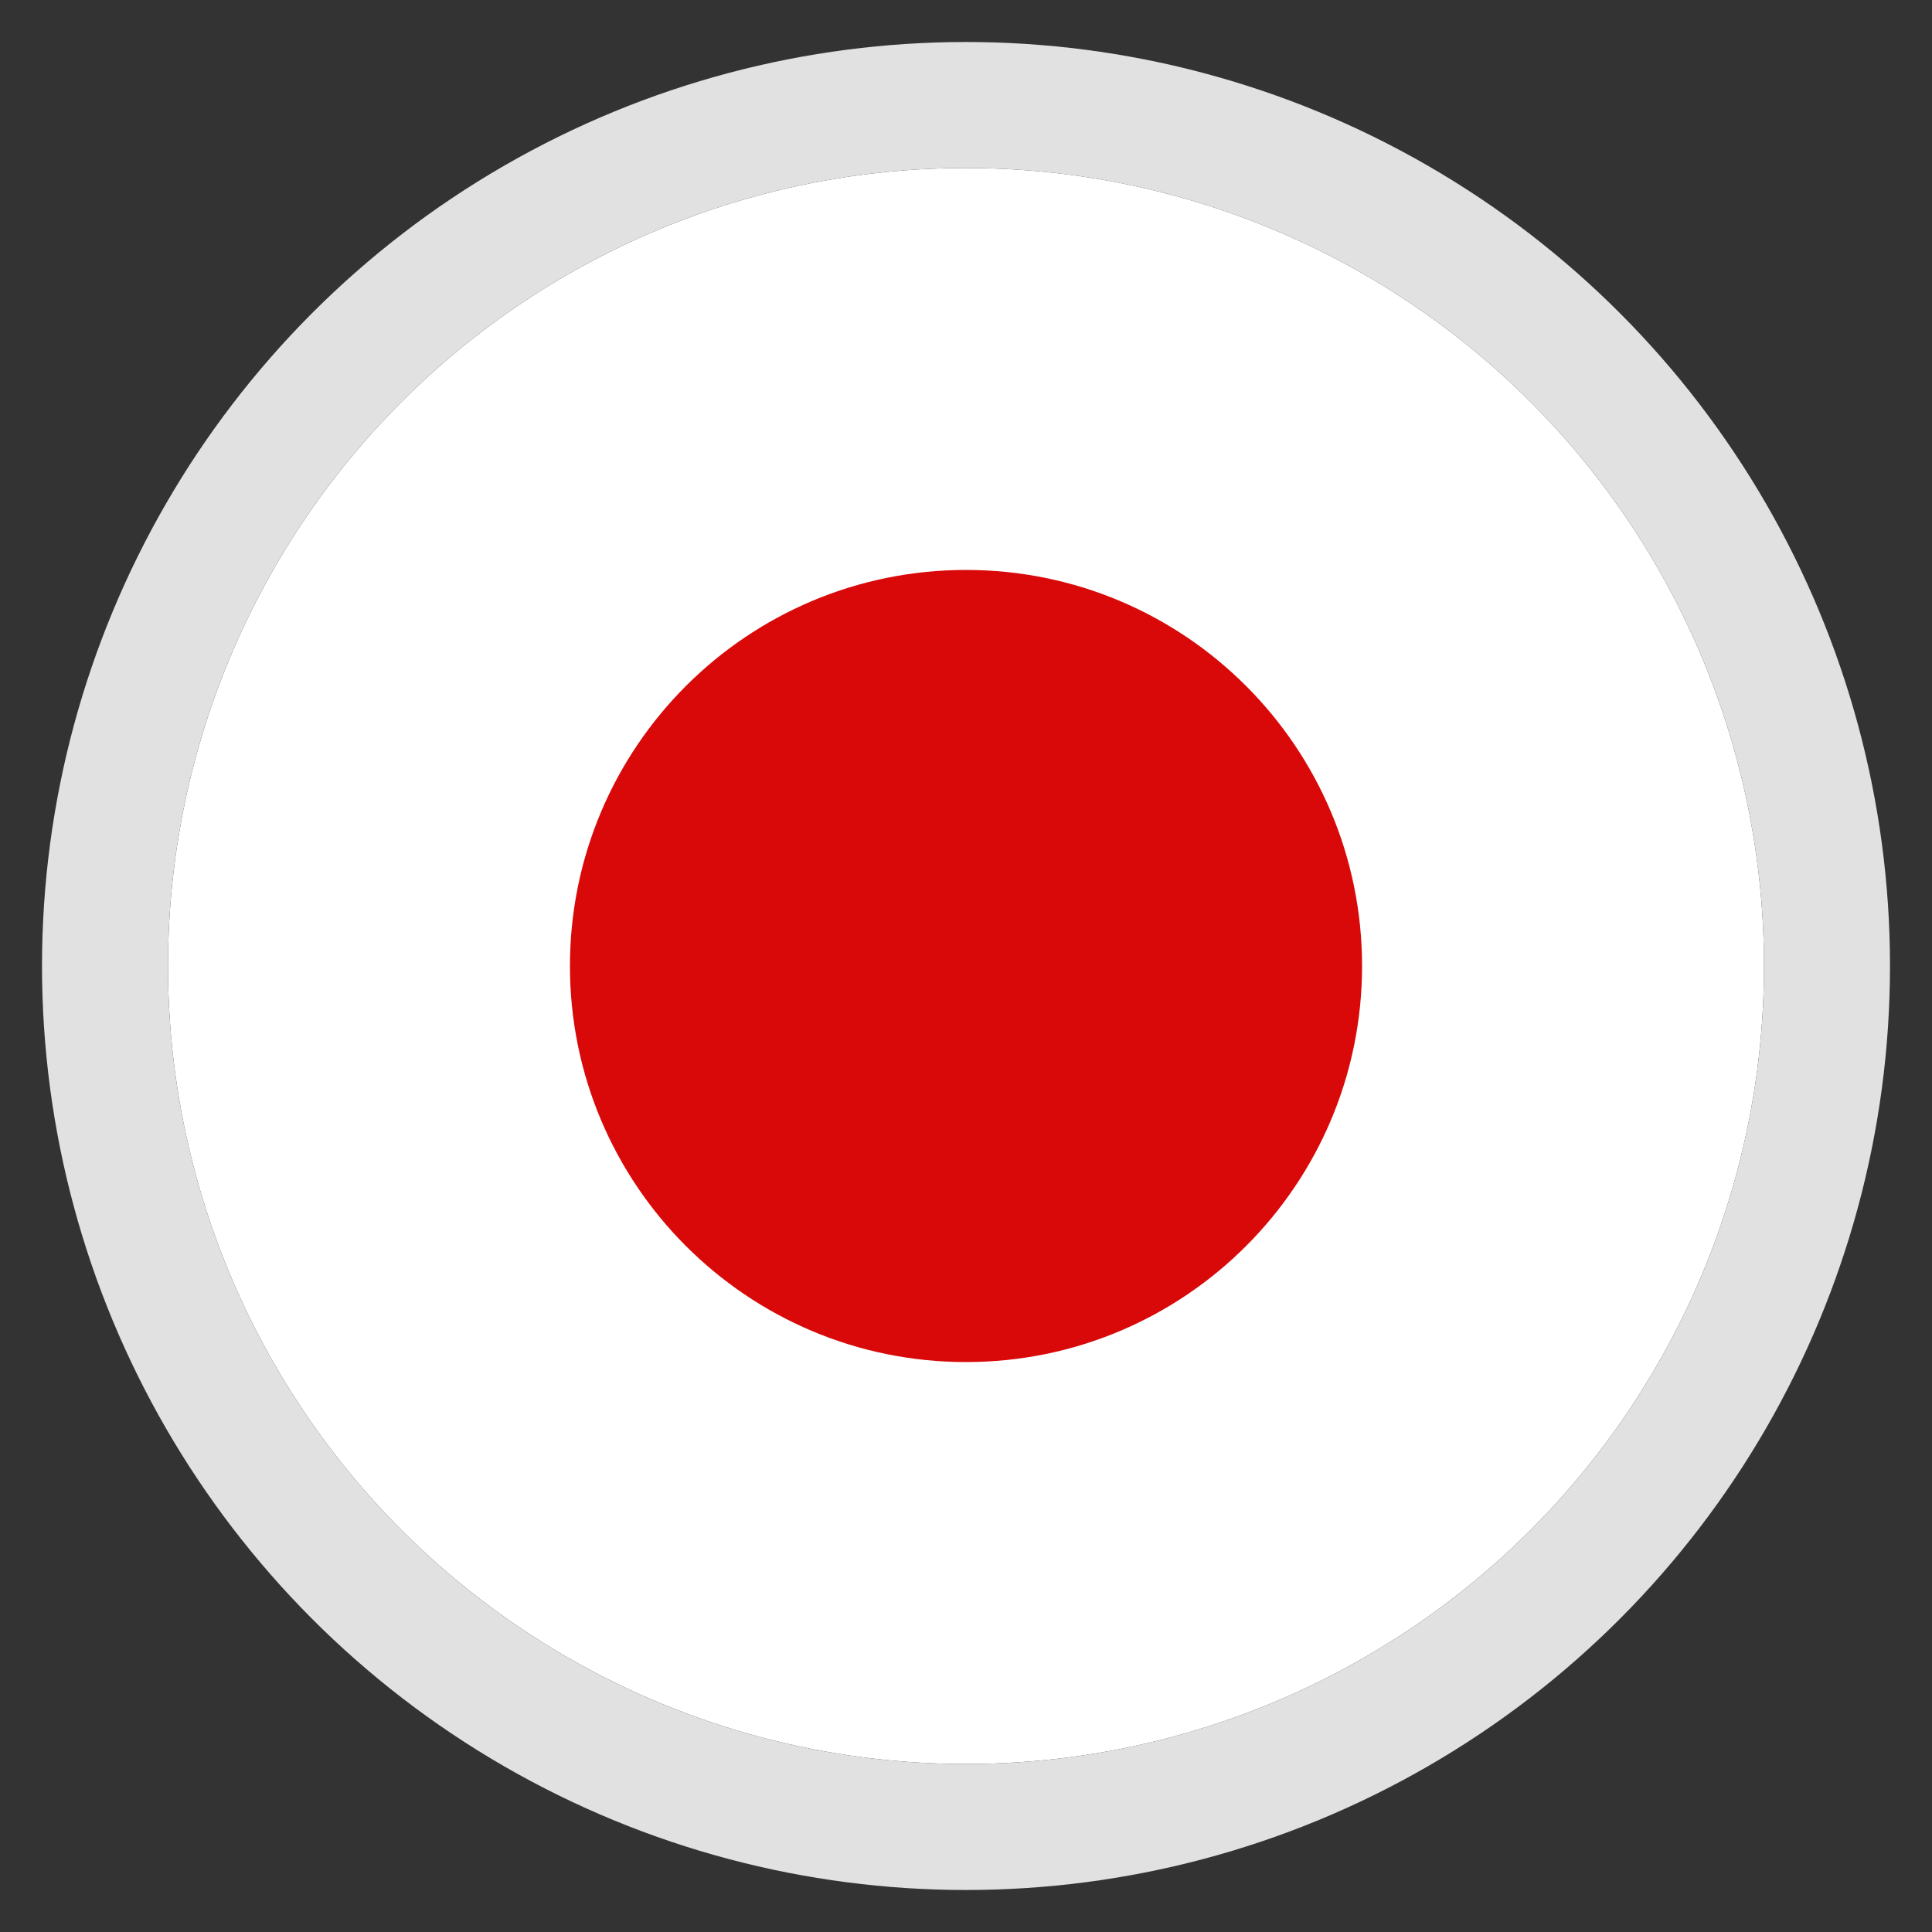
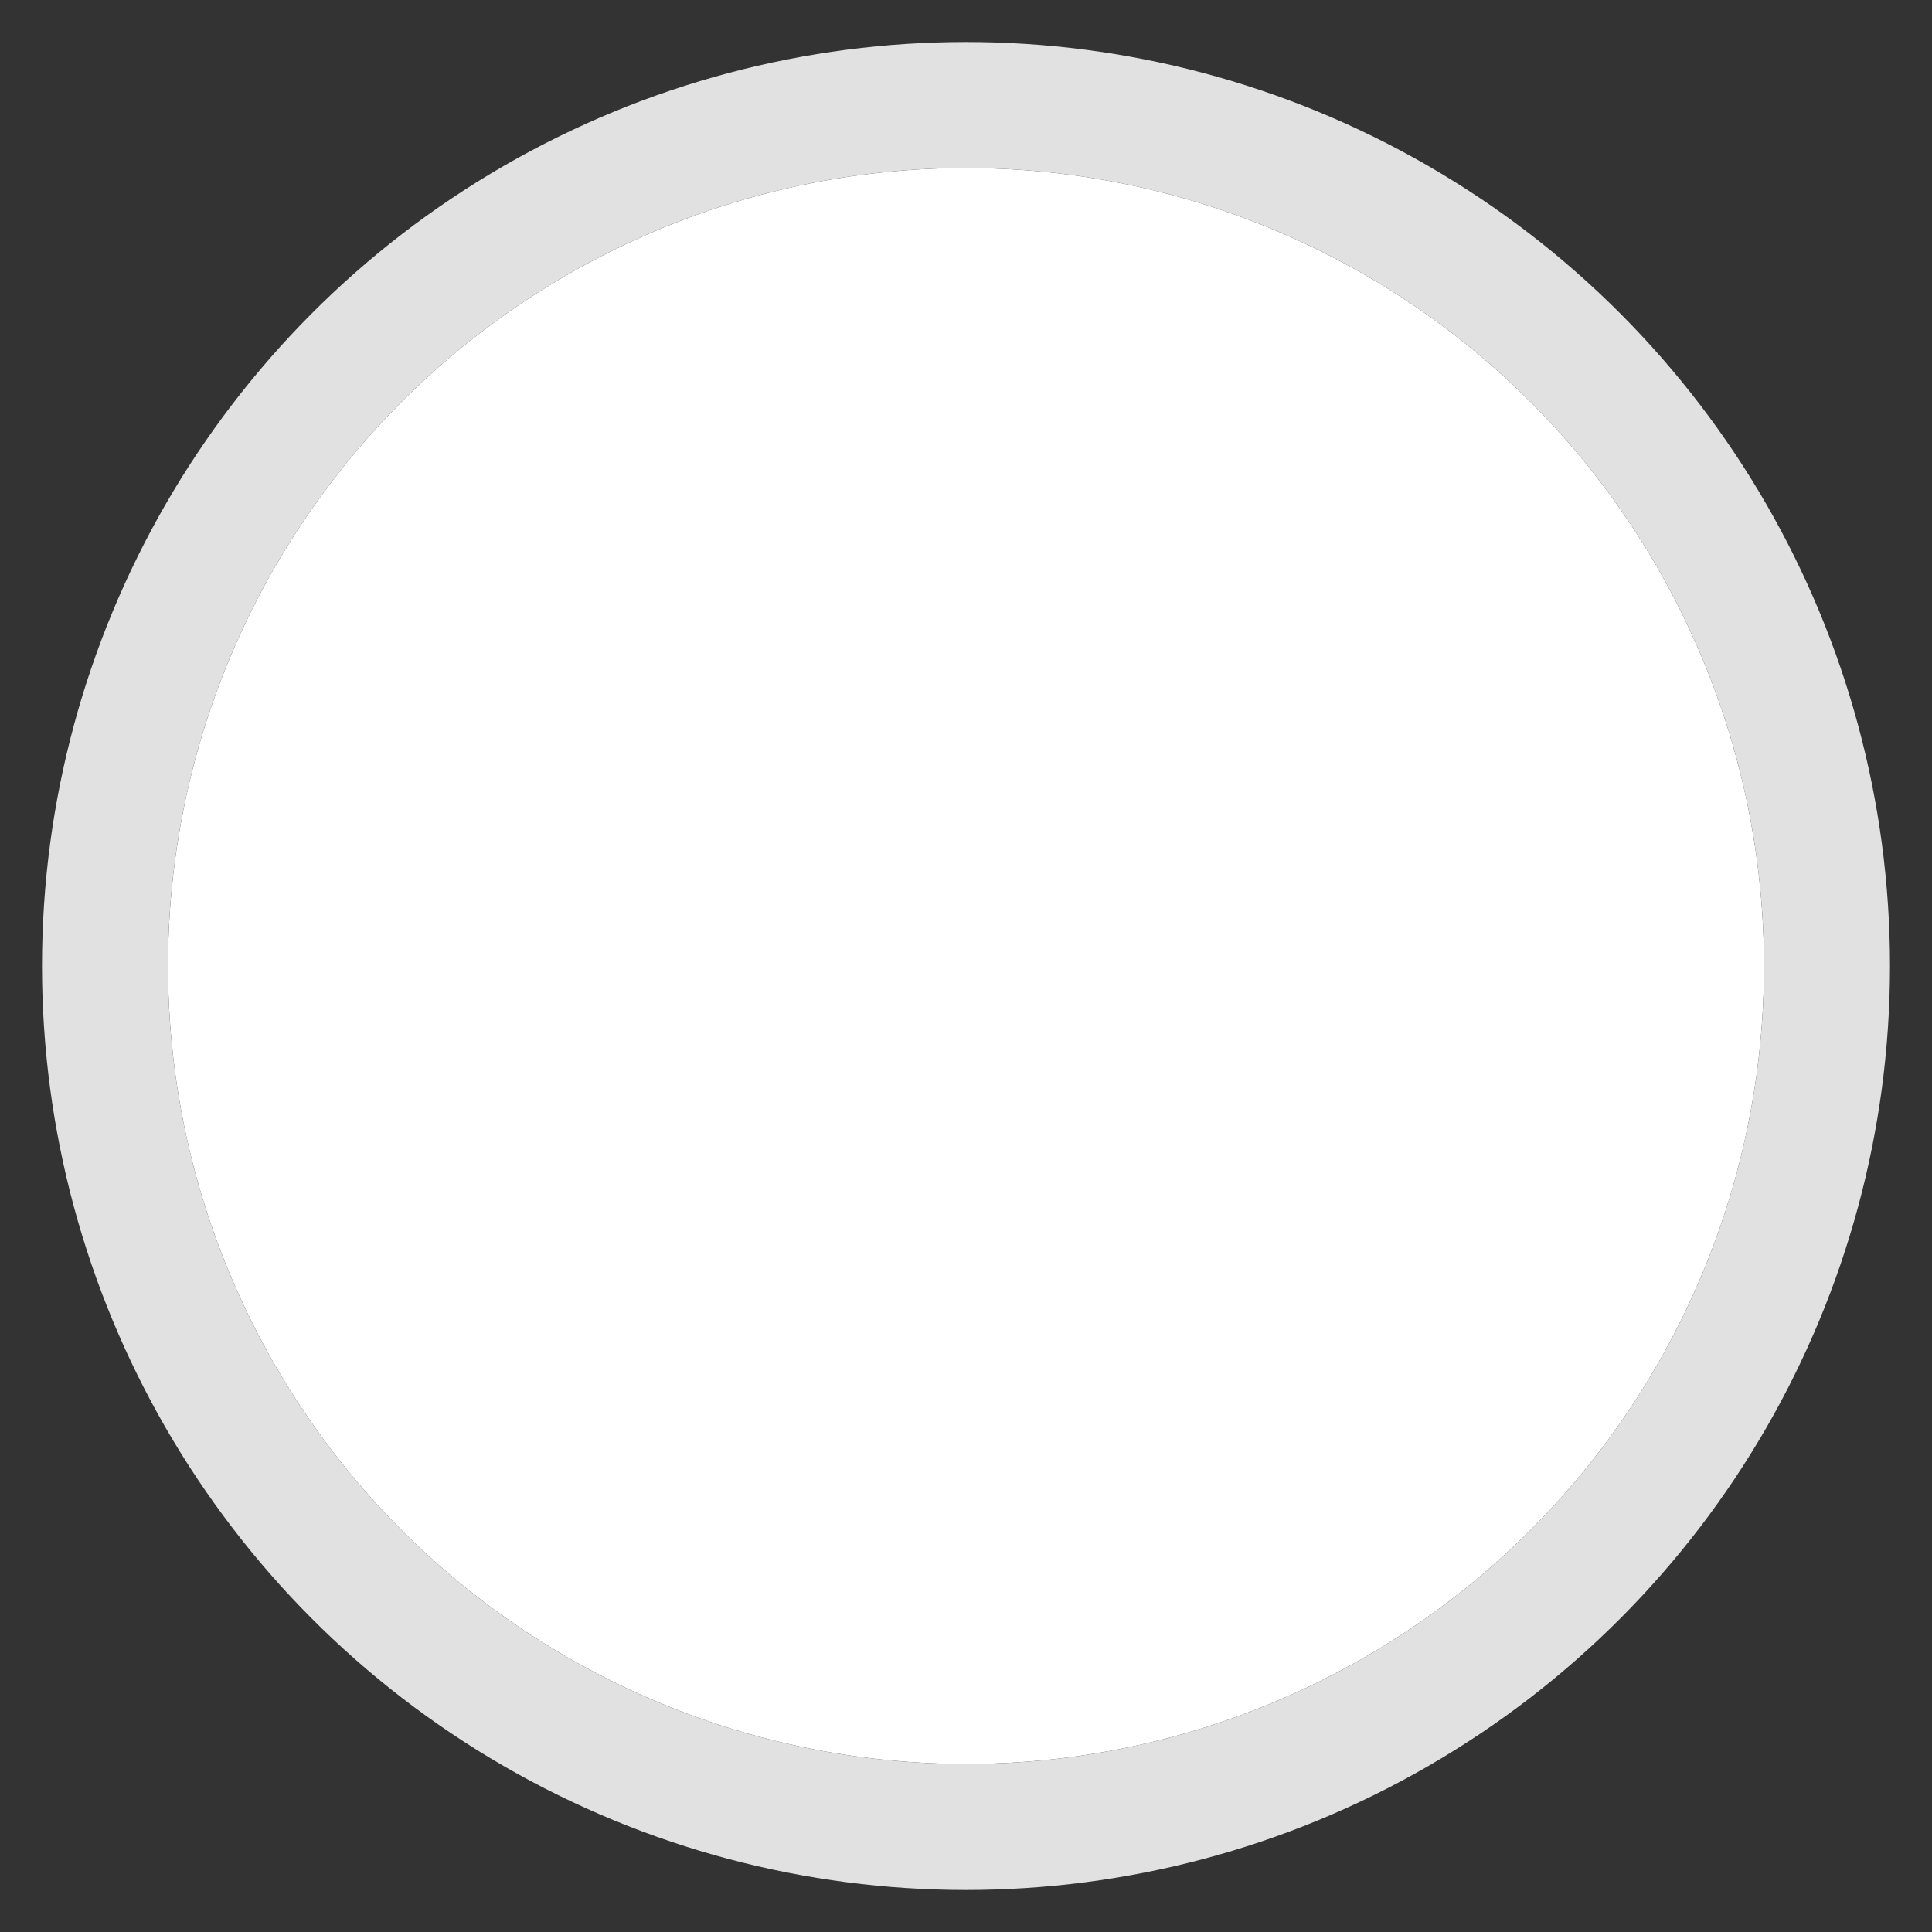
<svg xmlns="http://www.w3.org/2000/svg" xmlns:xlink="http://www.w3.org/1999/xlink" width="23px" height="23px" viewBox="0 0 23 23" version="1.1">
  <rect x="0" y="0" width="23" height="23" fill="#333333" stroke="none" />
  <title>JPY</title>
  <desc>Created with Sketch.</desc>
  <defs>
    <circle id="path-1" cx="9.5" cy="9.5" r="9.5" />
  </defs>
  <g id="01-Design-Styleguide" stroke="none" stroke-width="1" fill="none" fill-rule="evenodd">
    <g id="1011_StyleGuide" transform="translate(-679, -278)">
      <g id="Group-6" transform="translate(132, 280)">
        <g id="JPY" transform="translate(549, 0)">
          <mask id="mask-2" fill="white">
            <use xlink:href="#path-1" />
          </mask>
          <g id="Oval-1">
            <use fill="#FFFFFF" fill-rule="evenodd" xlink:href="#path-1" />
            <circle stroke="#E1E1E1" stroke-width="1.5" cx="9.5" cy="9.5" r="10.25" />
          </g>
-           <path d="M9.5,4.785 C12.104,4.785 14.215,6.896 14.215,9.5 C14.215,12.104 12.104,14.215 9.5,14.215 C6.896,14.215 4.785,12.104 4.785,9.5 C4.785,6.896 6.896,4.785 9.5,4.785" id="Fill-3" fill="#D90909" mask="url(#mask-2)" />
        </g>
      </g>
    </g>
  </g>
</svg>